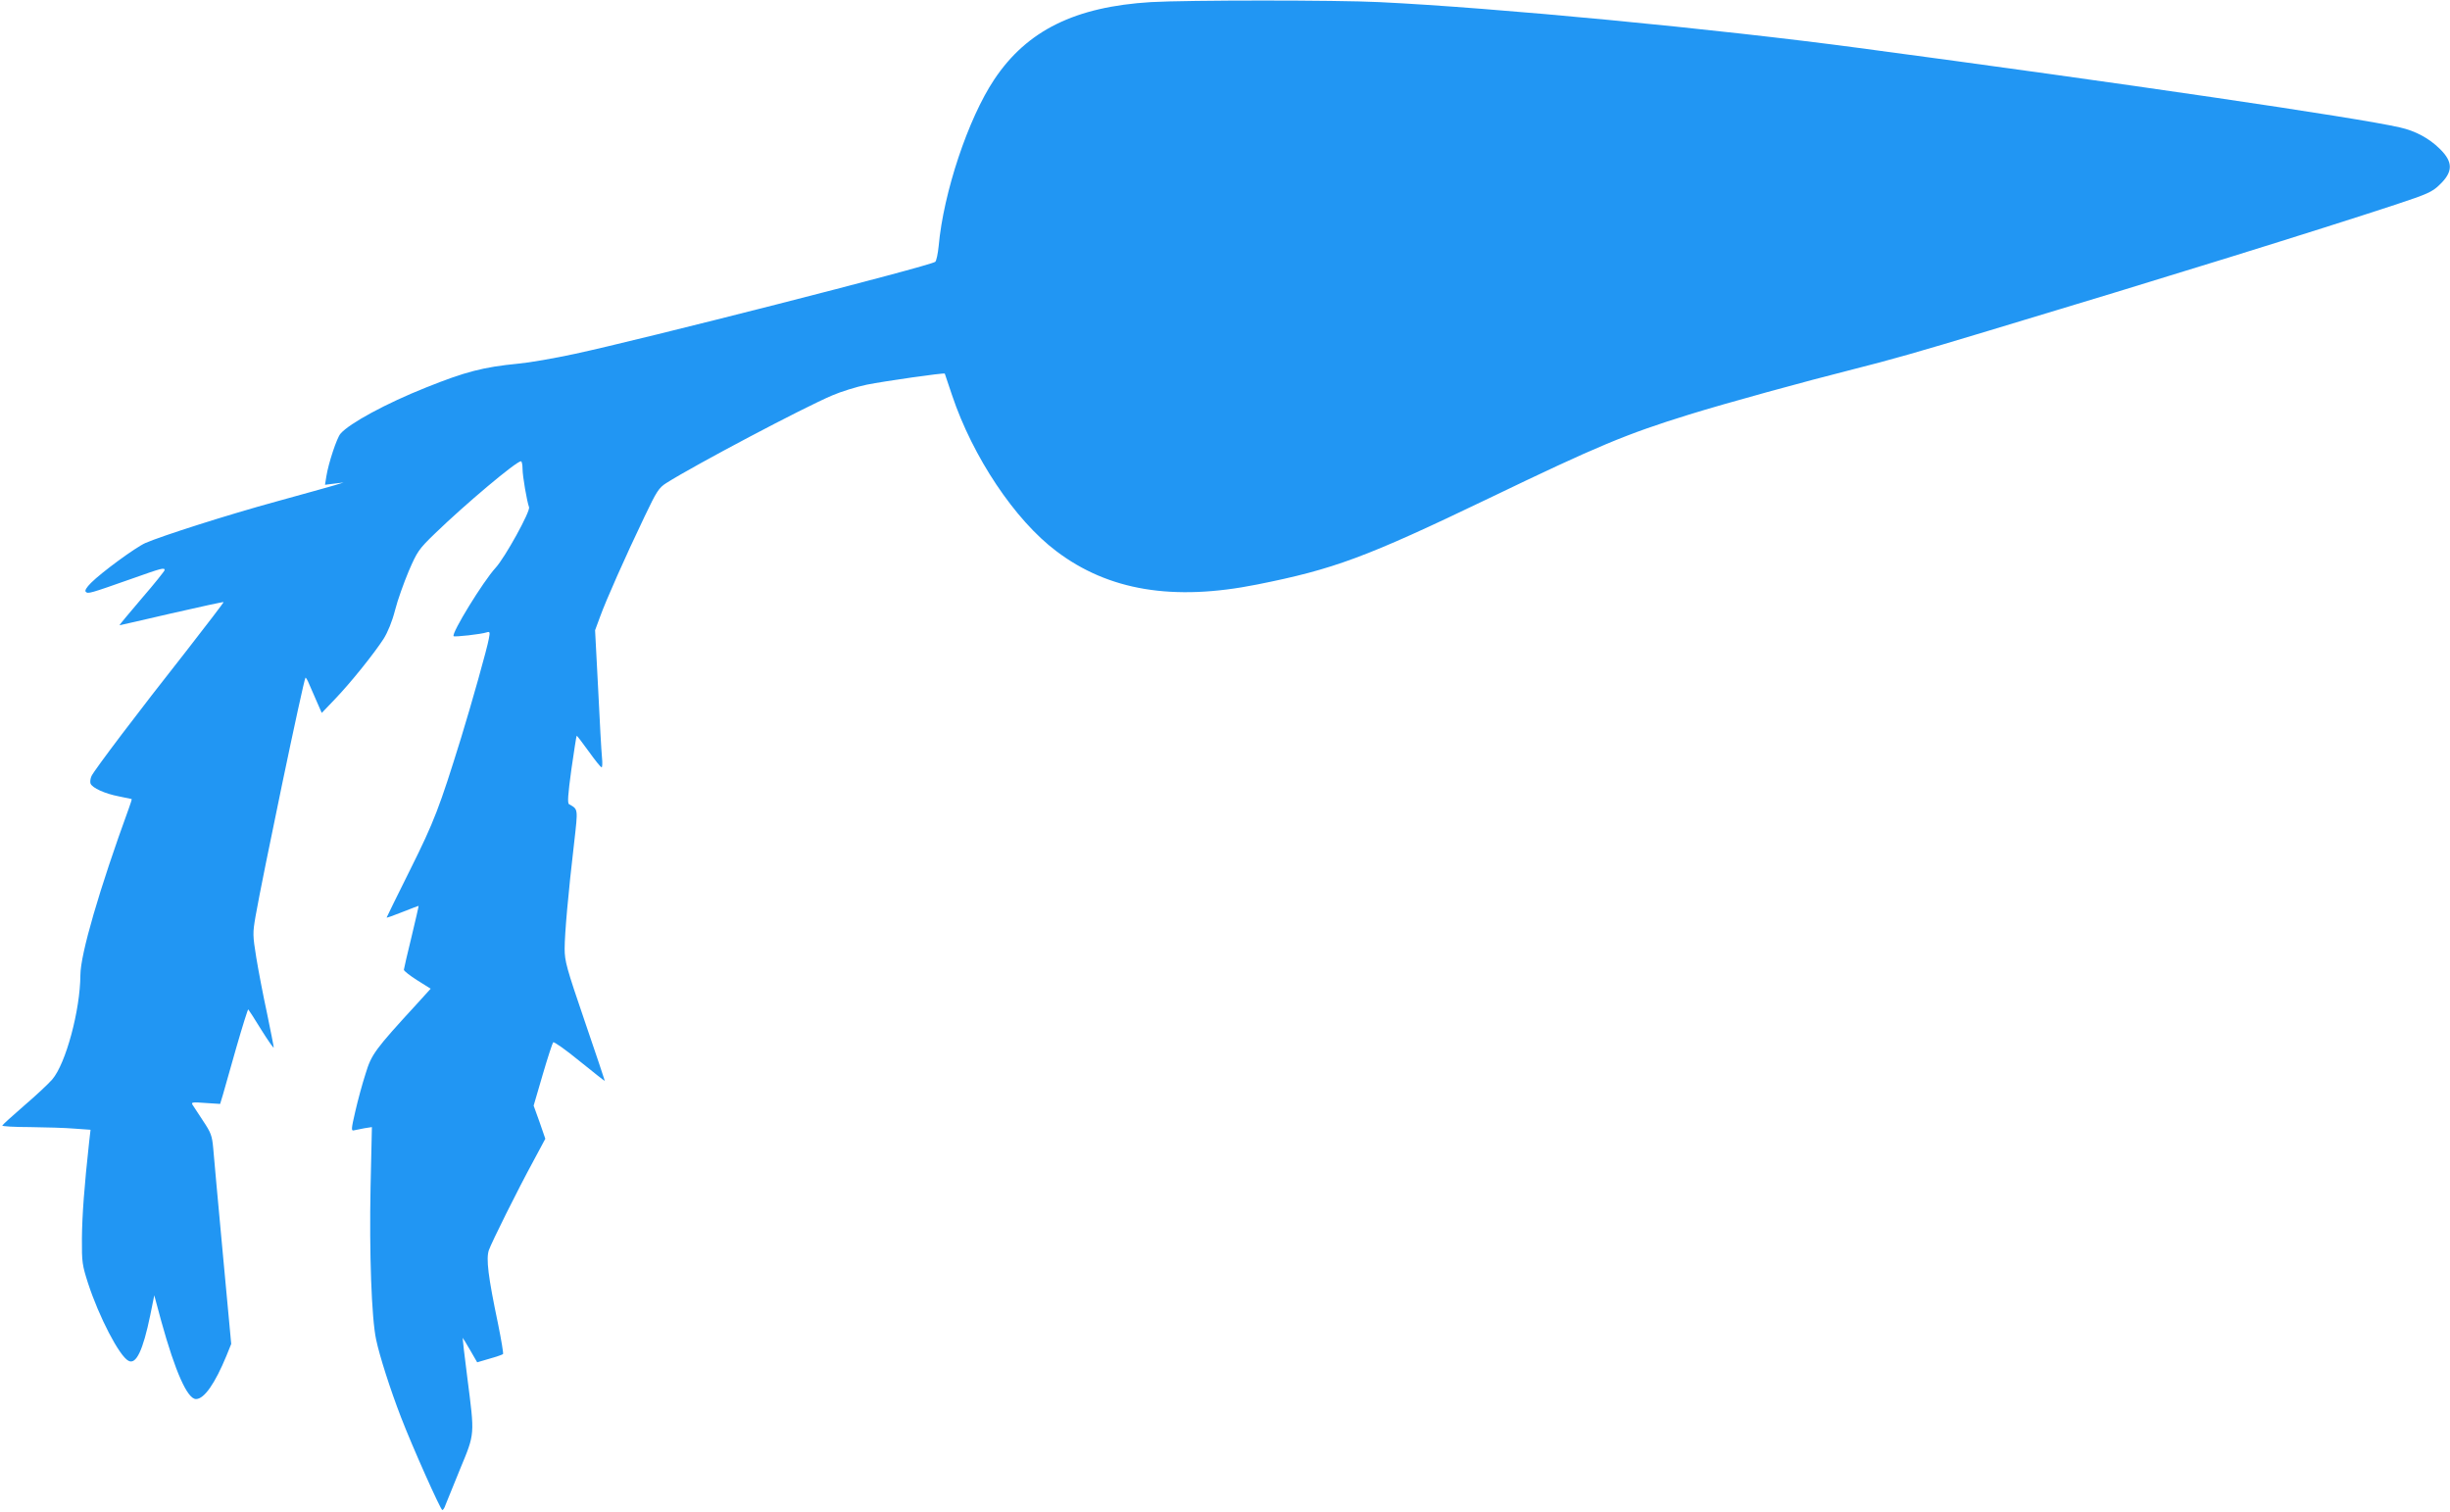
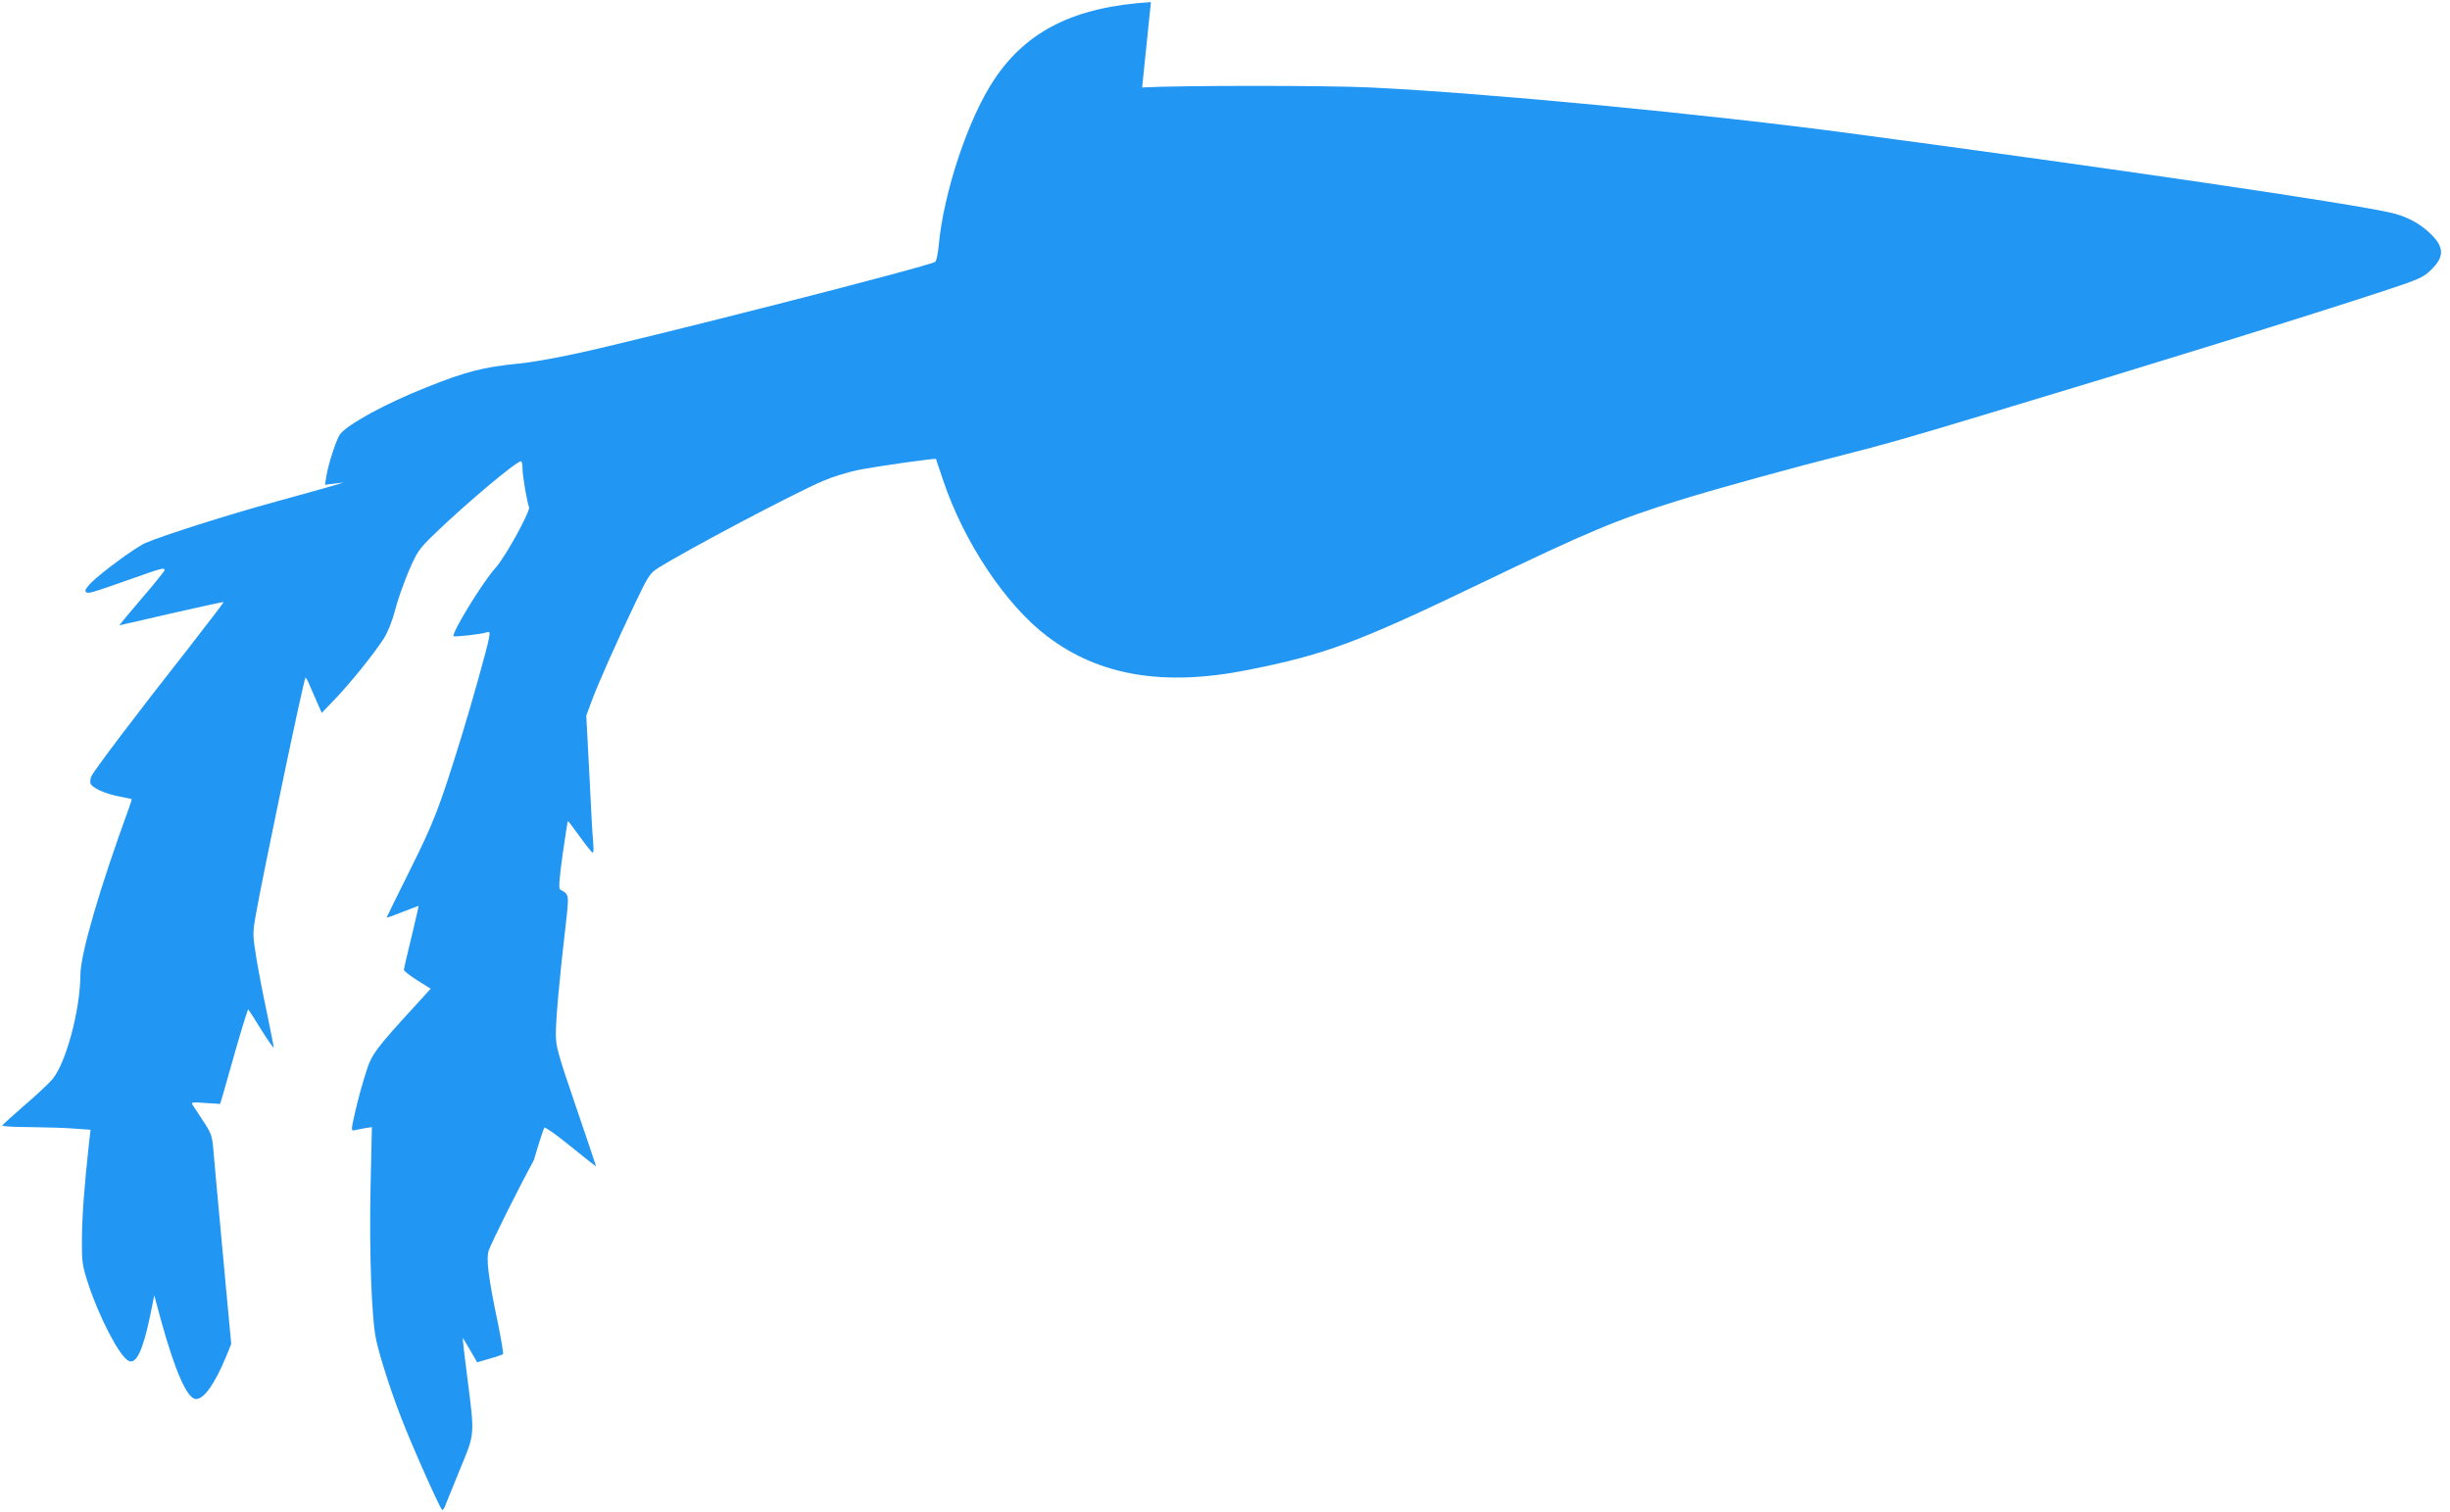
<svg xmlns="http://www.w3.org/2000/svg" version="1.0" width="1280pt" height="790pt" viewBox="0 0 1280 790" preserveAspectRatio="xMidYMid meet">
  <g transform="translate(0,790) scale(0.1,-0.1)" fill="#2196f3" stroke="none">
-     <path d="M6013 7889 c-396 -24 -648 -148 -819 -405 -136 -204 -265 -591 -290 -870 -4 -40 -12 -78 -18 -82 -28 -22 -1541 -408 -1883 -481 -106 -23 -238 -46 -295 -51 -184 -18 -276 -42 -483 -125 -206 -82 -400 -187 -446 -241 -19 -21 -63 -154 -74 -223 l-7 -44 48 6 49 6 -45 -14 c-25 -7 -162 -46 -305 -85 -256 -70 -597 -179 -685 -217 -52 -23 -229 -153 -284 -208 -25 -25 -34 -41 -28 -47 12 -12 21 -9 240 68 158 56 172 60 172 45 0 -4 -53 -71 -119 -147 -65 -76 -118 -140 -117 -141 0 0 123 27 271 62 149 34 272 61 273 59 2 -1 -86 -116 -195 -256 -250 -317 -480 -621 -495 -653 -6 -13 -8 -31 -5 -39 9 -23 75 -53 148 -67 35 -7 65 -14 67 -14 1 -1 -5 -22 -14 -46 -155 -425 -254 -766 -254 -874 -1 -183 -76 -462 -147 -545 -20 -23 -86 -85 -147 -137 -61 -53 -112 -99 -114 -104 -2 -4 64 -8 145 -8 81 -1 186 -4 232 -8 l84 -6 -7 -61 c-26 -236 -37 -389 -38 -506 -1 -126 2 -141 32 -235 57 -175 163 -380 211 -405 40 -22 76 54 114 238 l21 104 37 -137 c73 -263 136 -405 181 -405 43 0 99 81 159 226 l25 62 -44 473 c-24 261 -47 508 -50 549 -6 67 -12 82 -54 145 -25 39 -50 76 -55 84 -7 12 4 13 68 8 l77 -5 14 46 c7 26 39 138 71 250 32 111 60 200 62 198 3 -3 34 -51 69 -108 35 -56 64 -97 64 -91 0 6 -16 87 -35 179 -20 92 -45 223 -56 290 -19 118 -19 128 -4 216 36 206 251 1237 261 1247 2 2 11 -13 19 -33 9 -20 27 -62 41 -94 l25 -57 67 70 c83 86 207 241 256 317 22 35 45 91 60 150 13 52 46 143 71 203 45 104 52 115 139 199 155 150 423 376 448 376 4 0 8 -18 8 -39 0 -39 23 -171 34 -201 8 -21 -126 -264 -175 -317 -65 -71 -232 -343 -219 -357 6 -5 143 10 173 20 16 5 18 2 11 -33 -8 -48 -92 -346 -145 -518 -113 -365 -141 -438 -265 -687 -68 -137 -124 -250 -124 -252 0 -3 37 11 83 29 45 18 83 32 84 32 1 -1 -16 -74 -37 -162 -22 -88 -39 -165 -40 -172 0 -6 32 -31 70 -55 l70 -44 -68 -75 c-224 -244 -241 -267 -272 -369 -17 -52 -41 -141 -54 -198 -21 -91 -22 -102 -7 -98 9 2 34 7 55 11 l39 6 -7 -313 c-7 -342 5 -685 29 -797 18 -86 74 -261 130 -406 58 -151 207 -485 216 -485 4 0 12 12 17 28 6 15 40 99 76 187 78 188 76 174 38 473 -15 116 -26 212 -25 212 1 0 19 -29 39 -64 l37 -64 65 19 c36 10 67 21 70 24 3 3 -9 74 -26 158 -52 248 -63 340 -48 385 16 44 149 312 235 470 l60 112 -30 87 -31 86 47 161 c26 89 51 165 55 170 5 4 67 -40 139 -99 72 -58 131 -105 131 -103 0 2 -47 143 -105 312 -95 278 -105 314 -105 379 0 78 19 293 50 557 20 177 21 171 -27 198 -9 6 -6 48 12 181 14 96 26 176 28 177 1 1 29 -35 62 -81 33 -46 63 -84 68 -84 4 -1 5 23 2 52 -3 28 -12 190 -20 358 l-16 306 27 73 c30 83 130 309 232 522 63 132 74 149 113 174 150 95 716 394 867 458 46 20 127 45 180 56 95 19 403 63 408 58 1 -2 18 -52 38 -113 108 -322 328 -652 545 -815 272 -206 610 -262 1049 -174 401 80 567 141 1212 451 569 274 716 335 1045 437 197 61 605 173 859 237 187 47 339 90 706 201 912 274 1716 524 2129 660 163 54 188 65 226 102 72 68 72 120 1 189 -56 55 -127 93 -207 111 -220 51 -1453 232 -2824 415 -746 100 -1904 211 -2510 240 -221 11 -1000 11 -1192 0z" />
+     <path d="M6013 7889 c-396 -24 -648 -148 -819 -405 -136 -204 -265 -591 -290 -870 -4 -40 -12 -78 -18 -82 -28 -22 -1541 -408 -1883 -481 -106 -23 -238 -46 -295 -51 -184 -18 -276 -42 -483 -125 -206 -82 -400 -187 -446 -241 -19 -21 -63 -154 -74 -223 l-7 -44 48 6 49 6 -45 -14 c-25 -7 -162 -46 -305 -85 -256 -70 -597 -179 -685 -217 -52 -23 -229 -153 -284 -208 -25 -25 -34 -41 -28 -47 12 -12 21 -9 240 68 158 56 172 60 172 45 0 -4 -53 -71 -119 -147 -65 -76 -118 -140 -117 -141 0 0 123 27 271 62 149 34 272 61 273 59 2 -1 -86 -116 -195 -256 -250 -317 -480 -621 -495 -653 -6 -13 -8 -31 -5 -39 9 -23 75 -53 148 -67 35 -7 65 -14 67 -14 1 -1 -5 -22 -14 -46 -155 -425 -254 -766 -254 -874 -1 -183 -76 -462 -147 -545 -20 -23 -86 -85 -147 -137 -61 -53 -112 -99 -114 -104 -2 -4 64 -8 145 -8 81 -1 186 -4 232 -8 l84 -6 -7 -61 c-26 -236 -37 -389 -38 -506 -1 -126 2 -141 32 -235 57 -175 163 -380 211 -405 40 -22 76 54 114 238 l21 104 37 -137 c73 -263 136 -405 181 -405 43 0 99 81 159 226 l25 62 -44 473 c-24 261 -47 508 -50 549 -6 67 -12 82 -54 145 -25 39 -50 76 -55 84 -7 12 4 13 68 8 l77 -5 14 46 c7 26 39 138 71 250 32 111 60 200 62 198 3 -3 34 -51 69 -108 35 -56 64 -97 64 -91 0 6 -16 87 -35 179 -20 92 -45 223 -56 290 -19 118 -19 128 -4 216 36 206 251 1237 261 1247 2 2 11 -13 19 -33 9 -20 27 -62 41 -94 l25 -57 67 70 c83 86 207 241 256 317 22 35 45 91 60 150 13 52 46 143 71 203 45 104 52 115 139 199 155 150 423 376 448 376 4 0 8 -18 8 -39 0 -39 23 -171 34 -201 8 -21 -126 -264 -175 -317 -65 -71 -232 -343 -219 -357 6 -5 143 10 173 20 16 5 18 2 11 -33 -8 -48 -92 -346 -145 -518 -113 -365 -141 -438 -265 -687 -68 -137 -124 -250 -124 -252 0 -3 37 11 83 29 45 18 83 32 84 32 1 -1 -16 -74 -37 -162 -22 -88 -39 -165 -40 -172 0 -6 32 -31 70 -55 l70 -44 -68 -75 c-224 -244 -241 -267 -272 -369 -17 -52 -41 -141 -54 -198 -21 -91 -22 -102 -7 -98 9 2 34 7 55 11 l39 6 -7 -313 c-7 -342 5 -685 29 -797 18 -86 74 -261 130 -406 58 -151 207 -485 216 -485 4 0 12 12 17 28 6 15 40 99 76 187 78 188 76 174 38 473 -15 116 -26 212 -25 212 1 0 19 -29 39 -64 l37 -64 65 19 c36 10 67 21 70 24 3 3 -9 74 -26 158 -52 248 -63 340 -48 385 16 44 149 312 235 470 c26 89 51 165 55 170 5 4 67 -40 139 -99 72 -58 131 -105 131 -103 0 2 -47 143 -105 312 -95 278 -105 314 -105 379 0 78 19 293 50 557 20 177 21 171 -27 198 -9 6 -6 48 12 181 14 96 26 176 28 177 1 1 29 -35 62 -81 33 -46 63 -84 68 -84 4 -1 5 23 2 52 -3 28 -12 190 -20 358 l-16 306 27 73 c30 83 130 309 232 522 63 132 74 149 113 174 150 95 716 394 867 458 46 20 127 45 180 56 95 19 403 63 408 58 1 -2 18 -52 38 -113 108 -322 328 -652 545 -815 272 -206 610 -262 1049 -174 401 80 567 141 1212 451 569 274 716 335 1045 437 197 61 605 173 859 237 187 47 339 90 706 201 912 274 1716 524 2129 660 163 54 188 65 226 102 72 68 72 120 1 189 -56 55 -127 93 -207 111 -220 51 -1453 232 -2824 415 -746 100 -1904 211 -2510 240 -221 11 -1000 11 -1192 0z" />
  </g>
</svg>